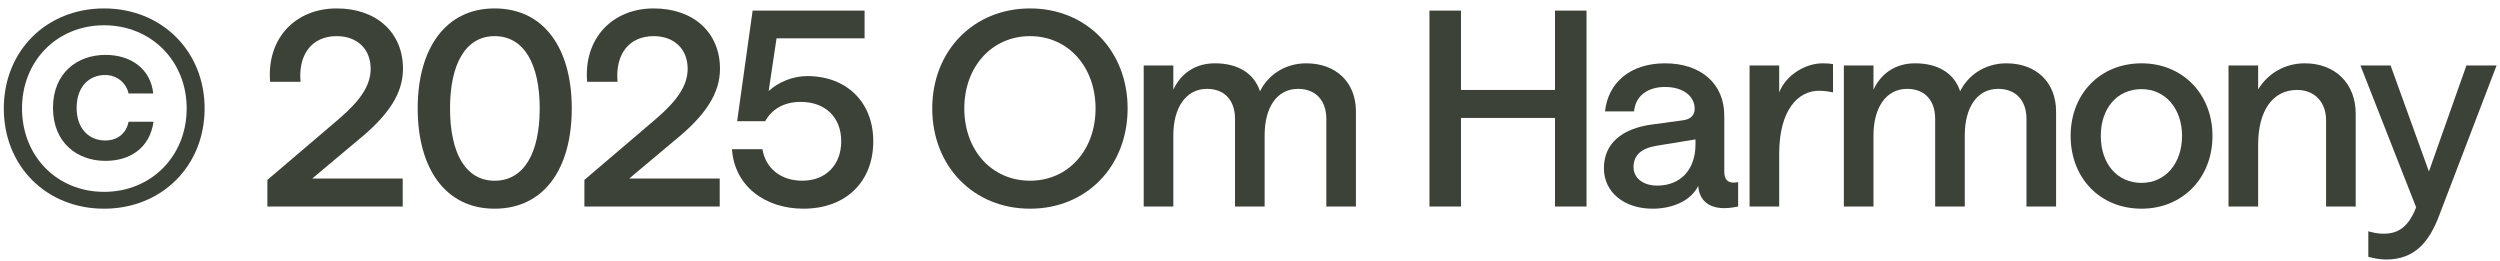
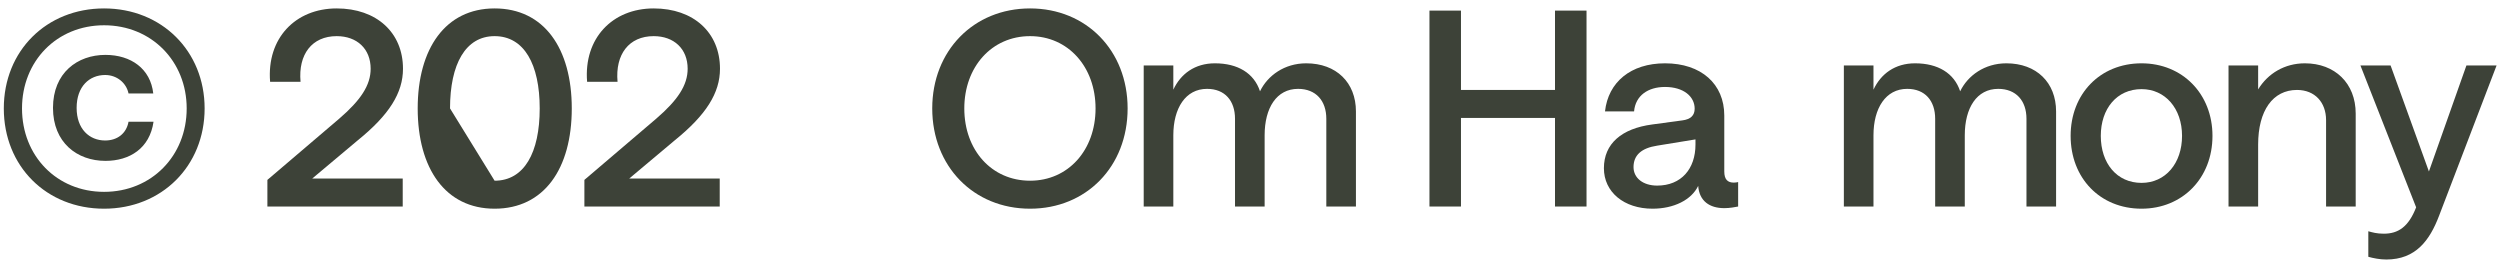
<svg xmlns="http://www.w3.org/2000/svg" width="230" height="24" viewBox="0 0 230 24" fill="none">
  <path d="M226.91 6.025H229.685L224.385 19.875C223.535 22.1 222.26 23.875 219.535 23.875C218.935 23.875 218.335 23.75 217.885 23.625V21.275C218.235 21.375 218.66 21.5 219.31 21.5C220.635 21.5 221.585 20.875 222.285 19.075L217.16 6.025H219.935L223.46 15.775L226.91 6.025Z" fill="#3D4238" />
  <path d="M205.024 19V6.025H207.749V8.225C208.649 6.75 210.199 5.825 212.049 5.825C214.799 5.825 216.724 7.65 216.724 10.45V19H213.999V11.05C213.999 9.425 212.974 8.275 211.324 8.275C209.099 8.275 207.749 10.175 207.749 13.3V19H205.024Z" fill="#3D4238" />
  <path d="M197.023 19.2C193.198 19.2 190.498 16.375 190.498 12.5C190.498 8.65 193.198 5.825 197.023 5.825C200.773 5.825 203.548 8.625 203.548 12.5C203.548 16.4 200.773 19.2 197.023 19.2ZM197.023 16.825C199.223 16.825 200.748 15.025 200.748 12.5C200.748 9.975 199.198 8.2 197.023 8.2C194.748 8.2 193.273 10 193.273 12.5C193.273 15.025 194.748 16.825 197.023 16.825Z" fill="#3D4238" />
  <path d="M169.635 19V6.025H172.36V8.25C173.035 6.8 174.335 5.825 176.185 5.825C178.285 5.825 179.785 6.725 180.335 8.4C181.035 6.95 182.585 5.825 184.585 5.825C187.36 5.825 189.16 7.6 189.16 10.25V19H186.435V10.925C186.435 9.275 185.485 8.175 183.835 8.175C181.86 8.175 180.76 9.925 180.76 12.45V19H178.035V10.925C178.035 9.275 177.11 8.175 175.46 8.175C173.485 8.175 172.36 9.95 172.36 12.45V19H169.635Z" fill="#3D4238" />
-   <path d="M168.636 8.5C168.286 8.425 167.861 8.35 167.336 8.35C165.436 8.35 163.686 10.1 163.686 14.15V19H160.961V6.025H163.686V8.5C164.286 6.95 166.036 5.825 167.686 5.825C168.136 5.825 168.386 5.85 168.636 5.9V8.5Z" fill="#3D4238" />
  <path d="M152.034 19.2C149.409 19.2 147.559 17.675 147.559 15.475C147.559 13.225 149.184 11.825 152.009 11.45L154.784 11.075C155.534 10.975 155.909 10.625 155.909 10C155.909 8.875 154.884 8 153.184 8C151.609 8 150.459 8.8 150.334 10.25H147.659C147.959 7.55 150.034 5.825 153.184 5.825C156.509 5.825 158.634 7.725 158.634 10.625V15.775C158.634 16.525 158.959 16.8 159.509 16.8C159.659 16.8 159.809 16.775 159.909 16.75V19C159.634 19.05 159.159 19.15 158.634 19.15C157.284 19.15 156.334 18.5 156.234 17.1C155.609 18.4 153.984 19.2 152.034 19.2ZM152.459 17.075C154.684 17.075 155.984 15.525 155.984 13.3V12.825L152.459 13.4C151.009 13.625 150.284 14.275 150.284 15.375C150.284 16.375 151.159 17.075 152.459 17.075Z" fill="#3D4238" />
  <path d="M143.06 8.275V0.975H145.96V19H143.06V10.85H134.41V19H131.51V0.975H134.41V8.275H143.06Z" fill="#3D4238" />
  <path d="M105.221 19V6.025H107.946V8.25C108.621 6.8 109.921 5.825 111.771 5.825C113.871 5.825 115.371 6.725 115.921 8.4C116.621 6.95 118.171 5.825 120.171 5.825C122.946 5.825 124.746 7.6 124.746 10.25V19H122.021V10.925C122.021 9.275 121.071 8.175 119.421 8.175C117.446 8.175 116.346 9.925 116.346 12.45V19H113.621V10.925C113.621 9.275 112.696 8.175 111.046 8.175C109.071 8.175 107.946 9.95 107.946 12.45V19H105.221Z" fill="#3D4238" />
  <path d="M94.766 19.2C89.566 19.2 85.766 15.3 85.766 9.975C85.766 4.675 89.566 0.775 94.766 0.775C99.941 0.775 103.741 4.65 103.741 9.975C103.741 15.325 99.941 19.2 94.766 19.2ZM94.766 16.625C98.266 16.625 100.791 13.825 100.791 9.975C100.791 6.15 98.266 3.325 94.766 3.325C91.241 3.325 88.716 6.15 88.716 9.975C88.716 13.825 91.241 16.625 94.766 16.625Z" fill="#3D4238" />
-   <path d="M73.917 19.2C70.392 19.2 67.567 17.125 67.342 13.725H70.142C70.442 15.5 71.842 16.625 73.817 16.625C75.967 16.625 77.392 15.175 77.392 13C77.392 10.775 75.917 9.375 73.667 9.375C72.042 9.375 70.992 10.1 70.392 11.15H67.817L69.242 0.975H79.542V3.525H71.442L70.717 8.375C71.617 7.55 72.942 7 74.267 7C77.892 7 80.342 9.4 80.342 13C80.342 16.725 77.817 19.2 73.917 19.2Z" fill="#3D4238" />
  <path d="M53.764 19V16.55L60.364 10.925C62.339 9.225 63.264 7.85 63.264 6.325C63.264 4.5 62.014 3.325 60.139 3.325C57.864 3.325 56.589 5 56.814 7.525H54.014C53.689 3.525 56.339 0.775 60.139 0.775C63.814 0.775 66.239 3 66.239 6.325C66.239 8.55 64.964 10.575 62.089 12.9L57.889 16.425H66.214V19H53.764Z" fill="#3D4238" />
-   <path d="M45.503 19.2C40.978 19.2 38.428 15.5 38.428 9.975C38.428 4.475 40.978 0.775 45.503 0.775C50.053 0.775 52.603 4.45 52.603 9.975C52.603 15.525 50.053 19.2 45.503 19.2ZM45.503 16.625C48.228 16.625 49.653 14.05 49.653 9.975C49.653 5.925 48.228 3.325 45.503 3.325C42.828 3.325 41.403 5.9 41.403 9.975C41.403 14.075 42.828 16.625 45.503 16.625Z" fill="#3D4238" />
+   <path d="M45.503 19.2C40.978 19.2 38.428 15.5 38.428 9.975C38.428 4.475 40.978 0.775 45.503 0.775C50.053 0.775 52.603 4.45 52.603 9.975C52.603 15.525 50.053 19.2 45.503 19.2ZM45.503 16.625C48.228 16.625 49.653 14.05 49.653 9.975C49.653 5.925 48.228 3.325 45.503 3.325C42.828 3.325 41.403 5.9 41.403 9.975Z" fill="#3D4238" />
  <path d="M24.6 19V16.55L31.2 10.925C33.175 9.225 34.1 7.85 34.1 6.325C34.1 4.5 32.85 3.325 30.975 3.325C28.7 3.325 27.425 5 27.65 7.525H24.85C24.525 3.525 27.175 0.775 30.975 0.775C34.65 0.775 37.075 3 37.075 6.325C37.075 8.55 35.8 10.575 32.925 12.9L28.725 16.425H37.05V19H24.6Z" fill="#3D4238" />
  <path d="M9.575 19.2C4.275 19.2 0.35 15.3 0.35 9.975C0.35 4.675 4.275 0.775 9.575 0.775C14.875 0.775 18.825 4.7 18.825 9.975C18.825 15.275 14.875 19.2 9.575 19.2ZM9.575 17.65C13.925 17.65 17.175 14.35 17.175 9.975C17.175 5.625 13.925 2.325 9.575 2.325C5.225 2.325 2.025 5.625 2.025 9.975C2.025 14.35 5.225 17.65 9.575 17.65ZM9.7 14.8C7.1 14.8 4.875 13.125 4.875 9.925C4.875 6.7 7.125 5.05 9.7 5.05C12.05 5.05 13.85 6.325 14.1 8.6H11.825C11.625 7.625 10.75 6.9 9.675 6.9C8.225 6.9 7.05 7.95 7.05 9.925C7.05 11.875 8.225 12.925 9.675 12.925C10.775 12.925 11.625 12.3 11.825 11.2H14.125C13.775 13.65 11.925 14.8 9.7 14.8Z" fill="#3D4238" />
</svg>